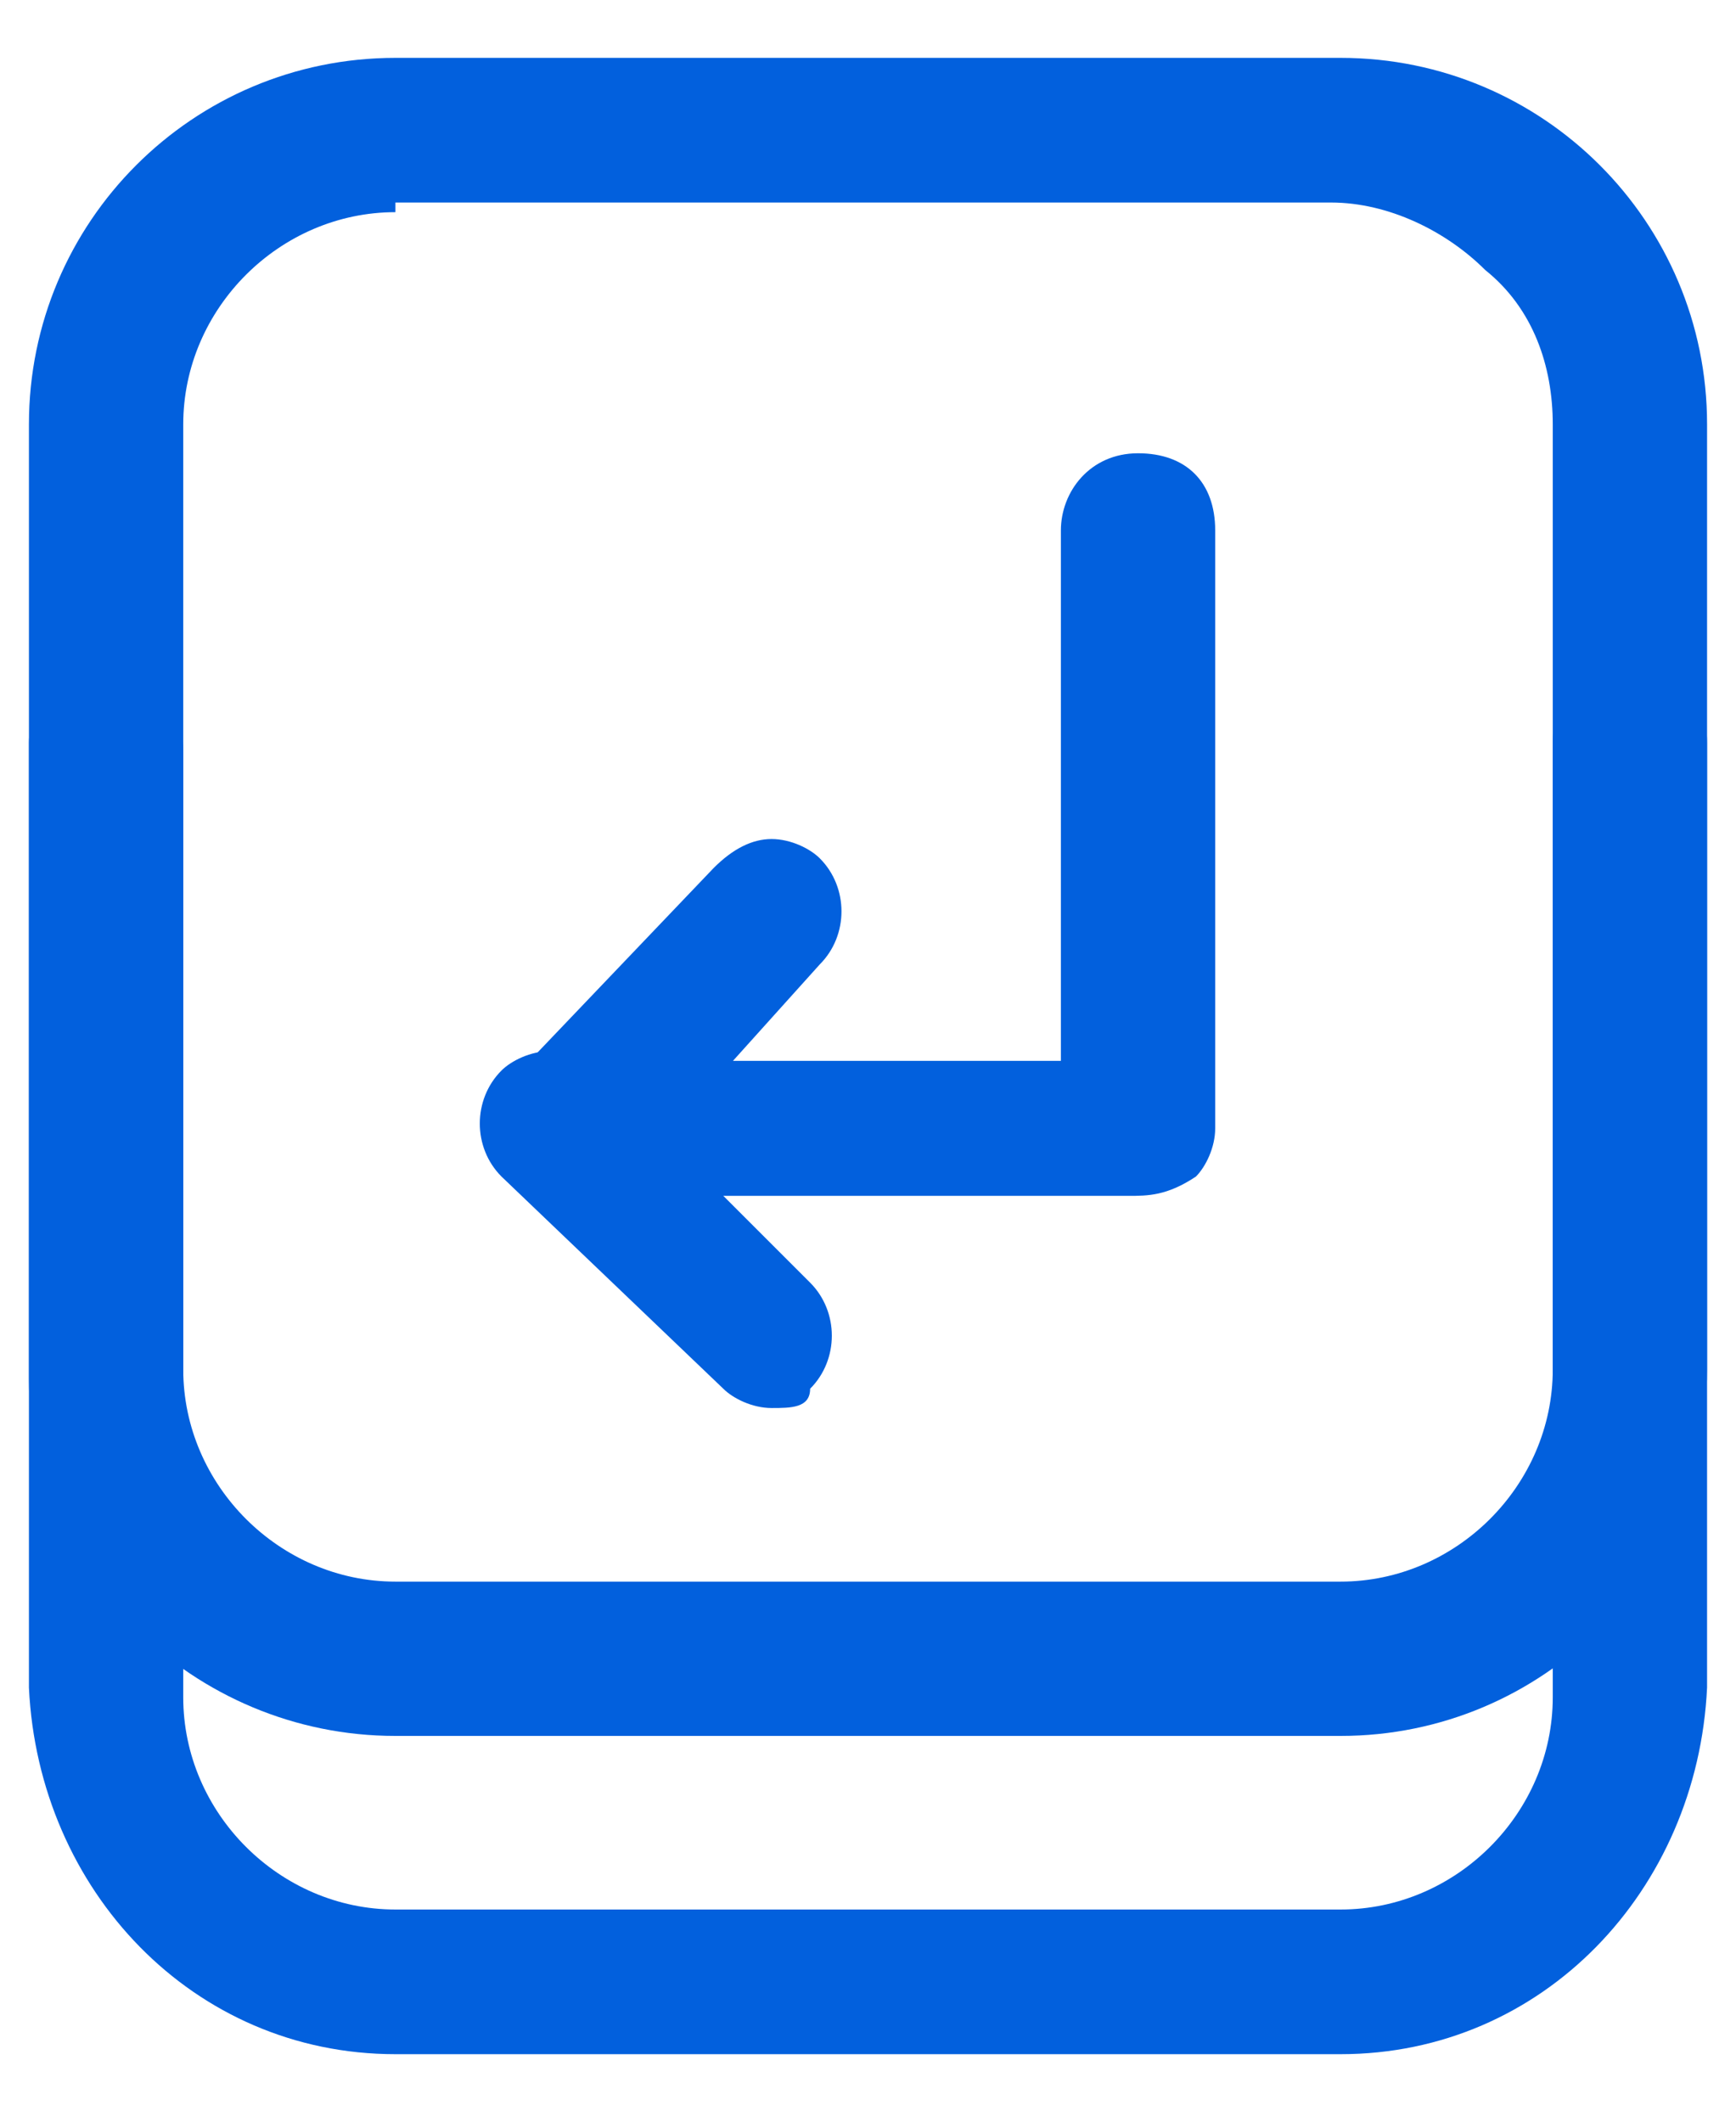
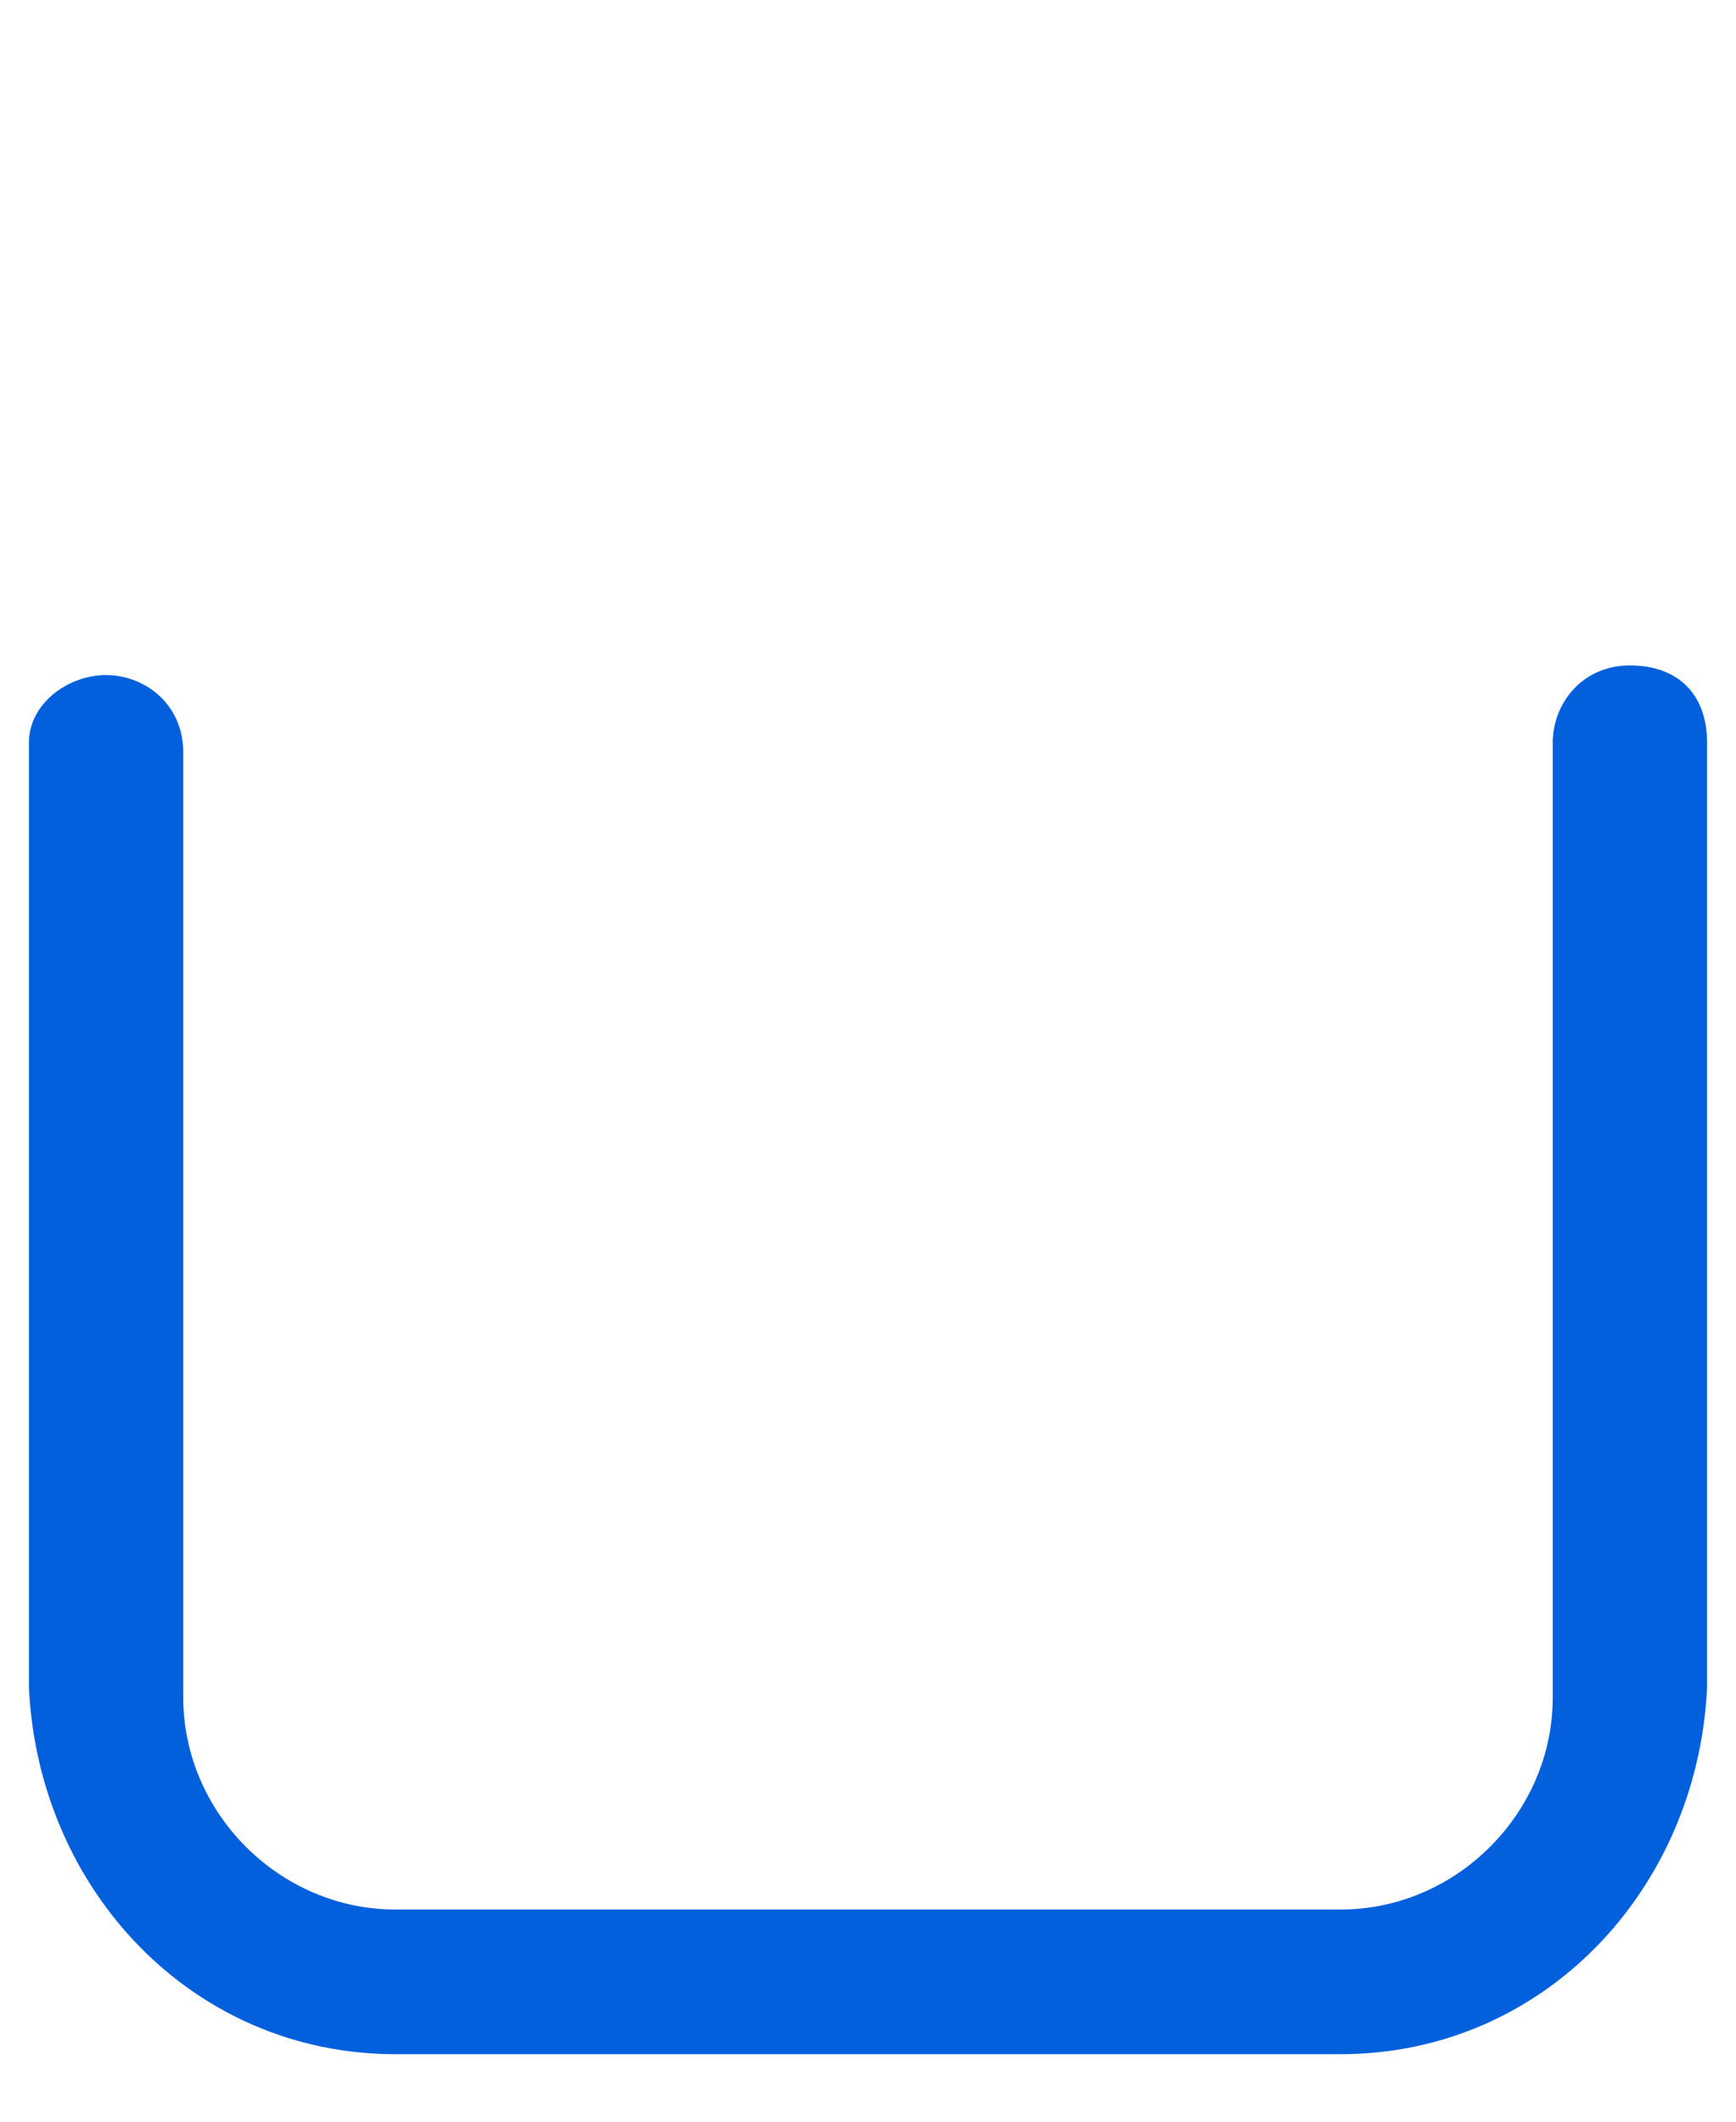
<svg xmlns="http://www.w3.org/2000/svg" version="1.1" id="Calque_1" x="0px" y="0px" viewBox="0 0 18 22" style="enable-background:new 0 0 18 22;" xml:space="preserve">
  <style type="text/css">
	.st0{fill:#0260DD;}
</style>
-   <path id="Shape" class="st0" d="M13.9,18H4.1c-2.1,0-3.8-1.7-3.8-3.7V4.4c0-2.1,1.7-3.8,3.8-3.8h9.8c2.1,0,3.8,1.7,3.8,3.8v9.8  C17.7,16.3,16,18,13.9,18z M4.1,2.2c-1.2,0-2.2,1-2.2,2.2v9.8c0,1.2,1,2.2,2.2,2.2h9.8c1.2,0,2.2-1,2.2-2.2V4.4  c0-0.6-0.2-1.2-0.7-1.6c-0.4-0.4-1-0.7-1.6-0.7H4.1z" />
  <path id="Path" class="st0" d="M13.9,21.3H4.1c-2.1,0-3.7-1.7-3.8-3.8V7.7C0.3,7.3,0.7,7,1.1,7s0.8,0.3,0.8,0.8v9.8  c0,1.2,1,2.2,2.2,2.2h9.8c1.2,0,2.2-1,2.2-2.2V7.7c0-0.4,0.3-0.8,0.8-0.8s0.8,0.3,0.8,0.8v9.8C17.6,19.6,16,21.3,13.9,21.3  L13.9,21.3z" />
-   <path id="Path_1_" class="st0" d="M11.7,12.4h-6c-0.3,0-0.5-0.2-0.6-0.4c-0.1-0.3-0.1-0.6,0.2-0.8L7.4,9C7.6,8.8,7.8,8.7,8,8.7  c0.2,0,0.4,0.1,0.5,0.2c0.3,0.3,0.3,0.8,0,1.1L7.6,11H11V5.5c0-0.4,0.3-0.8,0.8-0.8s0.8,0.3,0.8,0.8v6.2c0,0.2-0.1,0.4-0.2,0.5  C12.1,12.4,11.9,12.4,11.7,12.4L11.7,12.4z" />
-   <path id="Path_2_" class="st0" d="M8,14.6c-0.2,0-0.4-0.1-0.5-0.2l-2.3-2.2c-0.3-0.3-0.3-0.8,0-1.1c0.1-0.1,0.3-0.2,0.5-0.2  c0.2,0,0.4,0.1,0.5,0.2l2.2,2.2c0.3,0.3,0.3,0.8,0,1.1C8.4,14.6,8.2,14.6,8,14.6L8,14.6z" />
</svg>